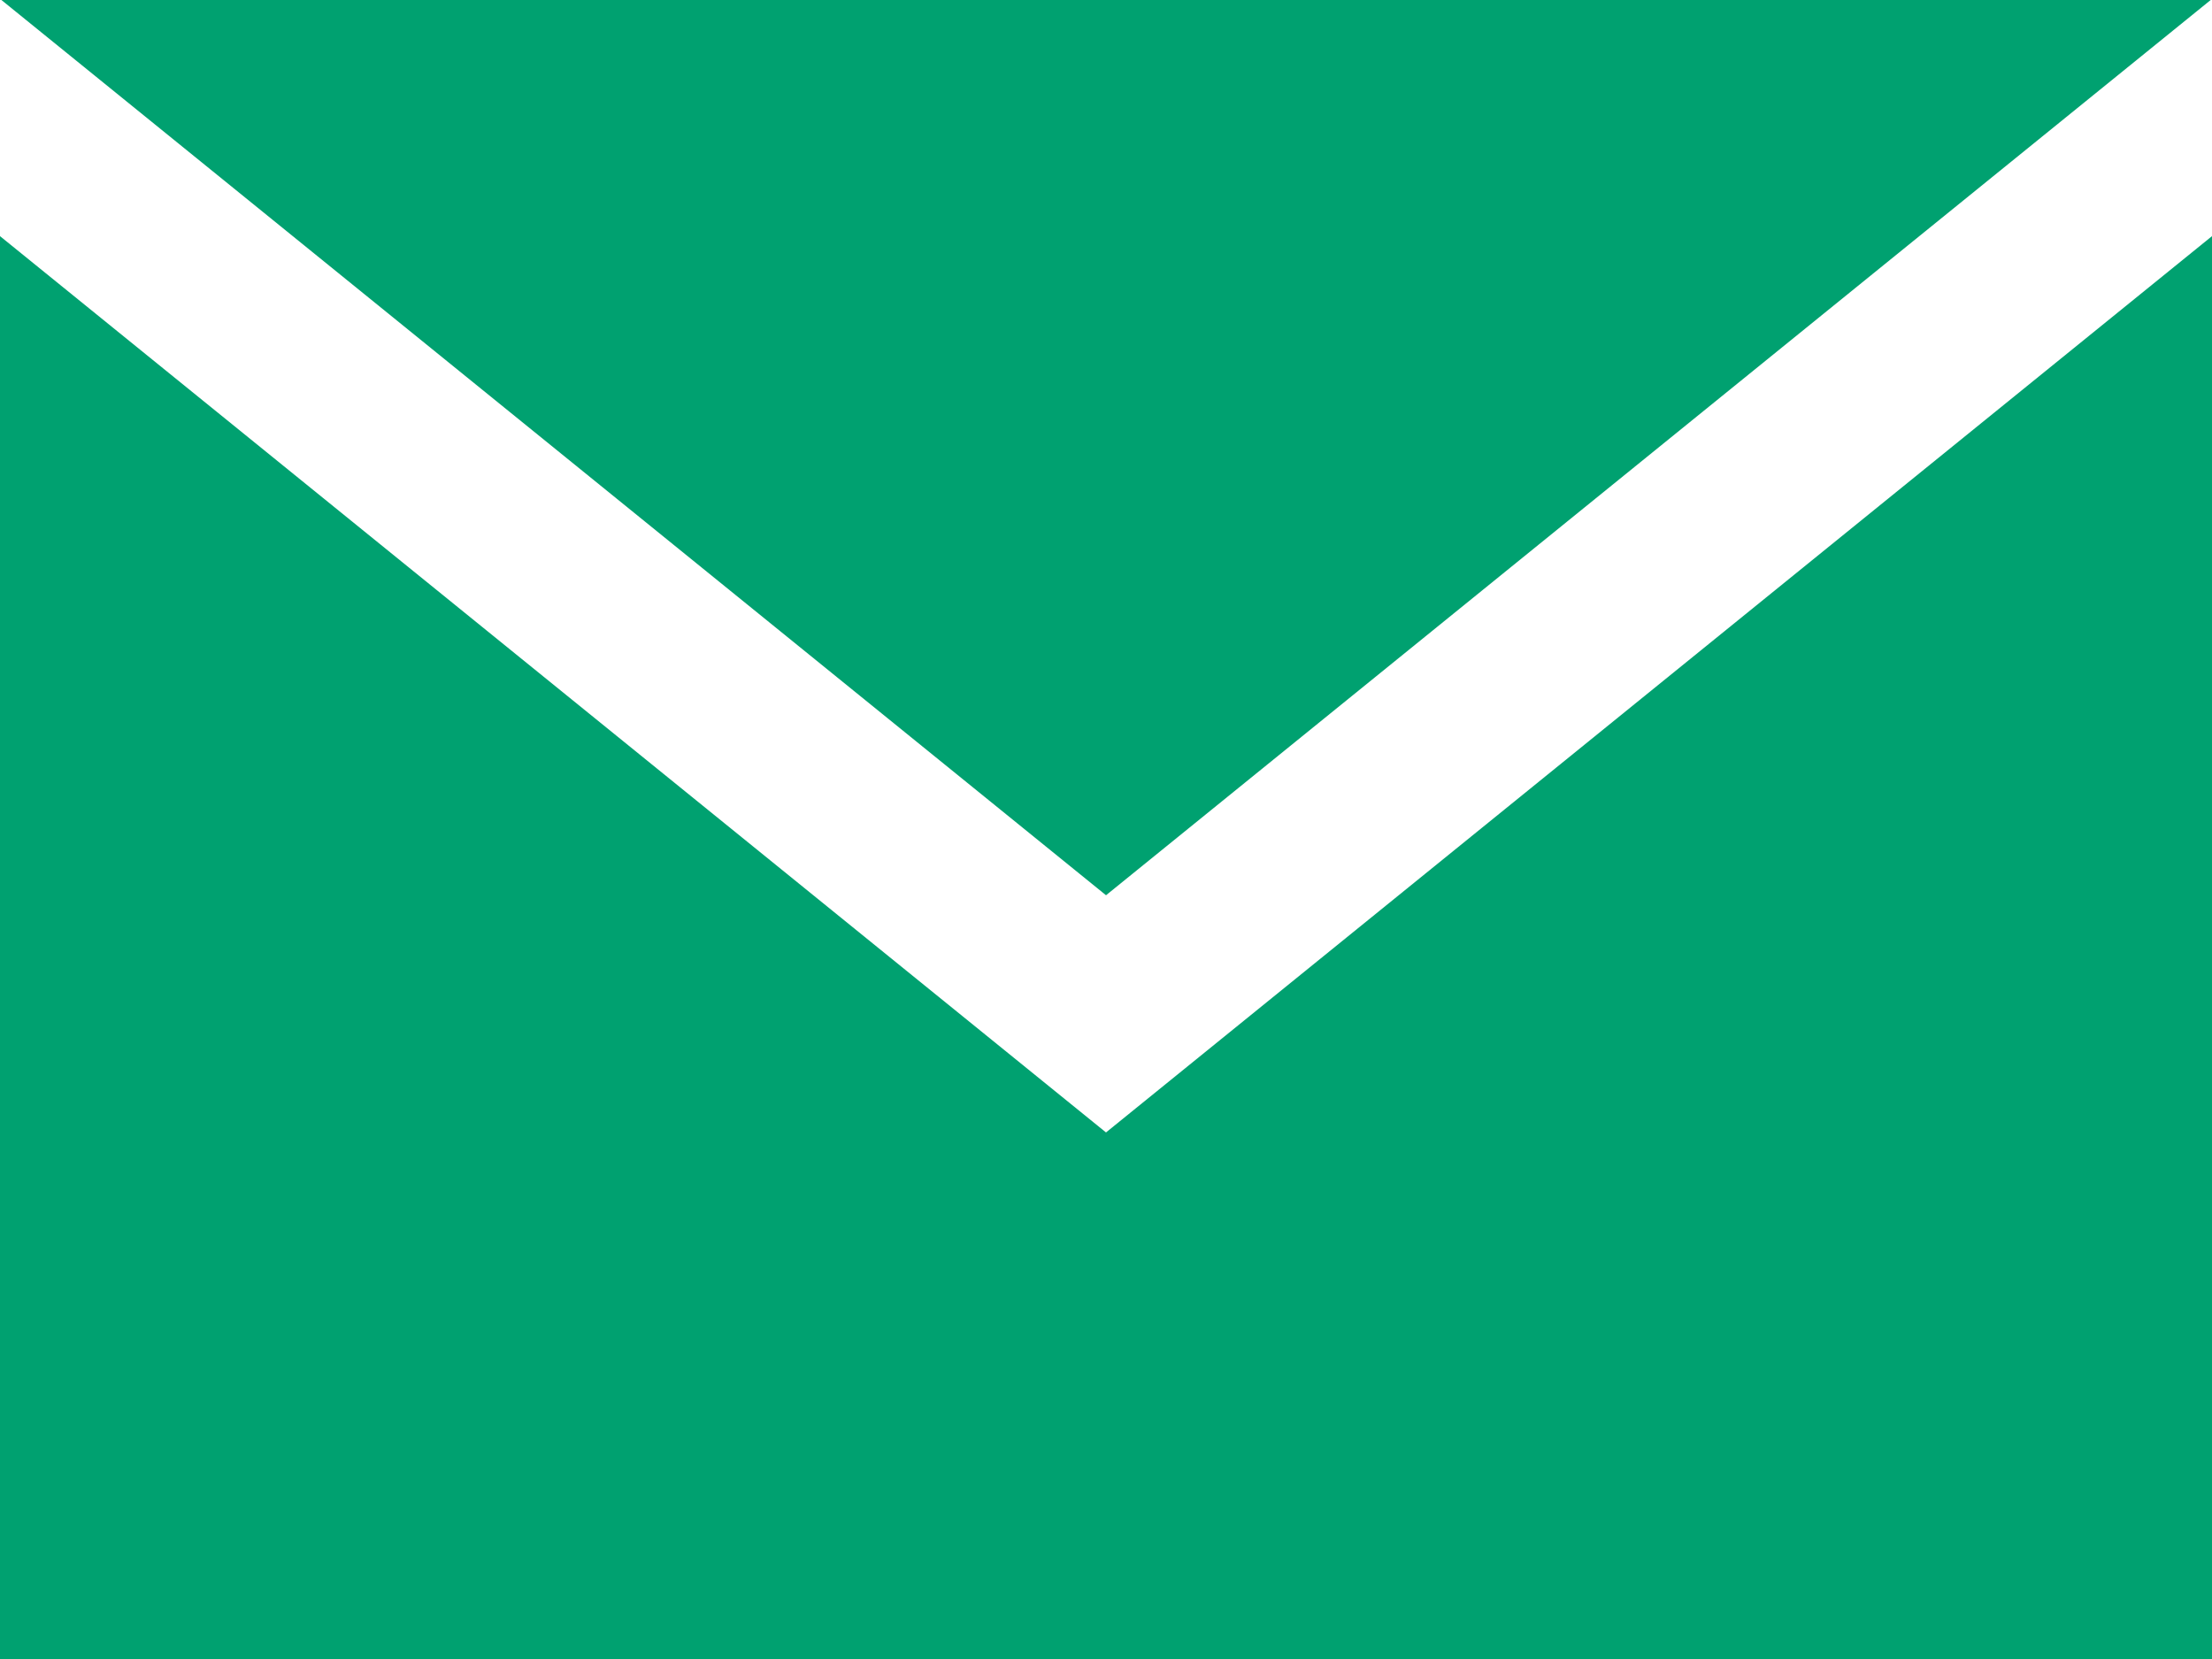
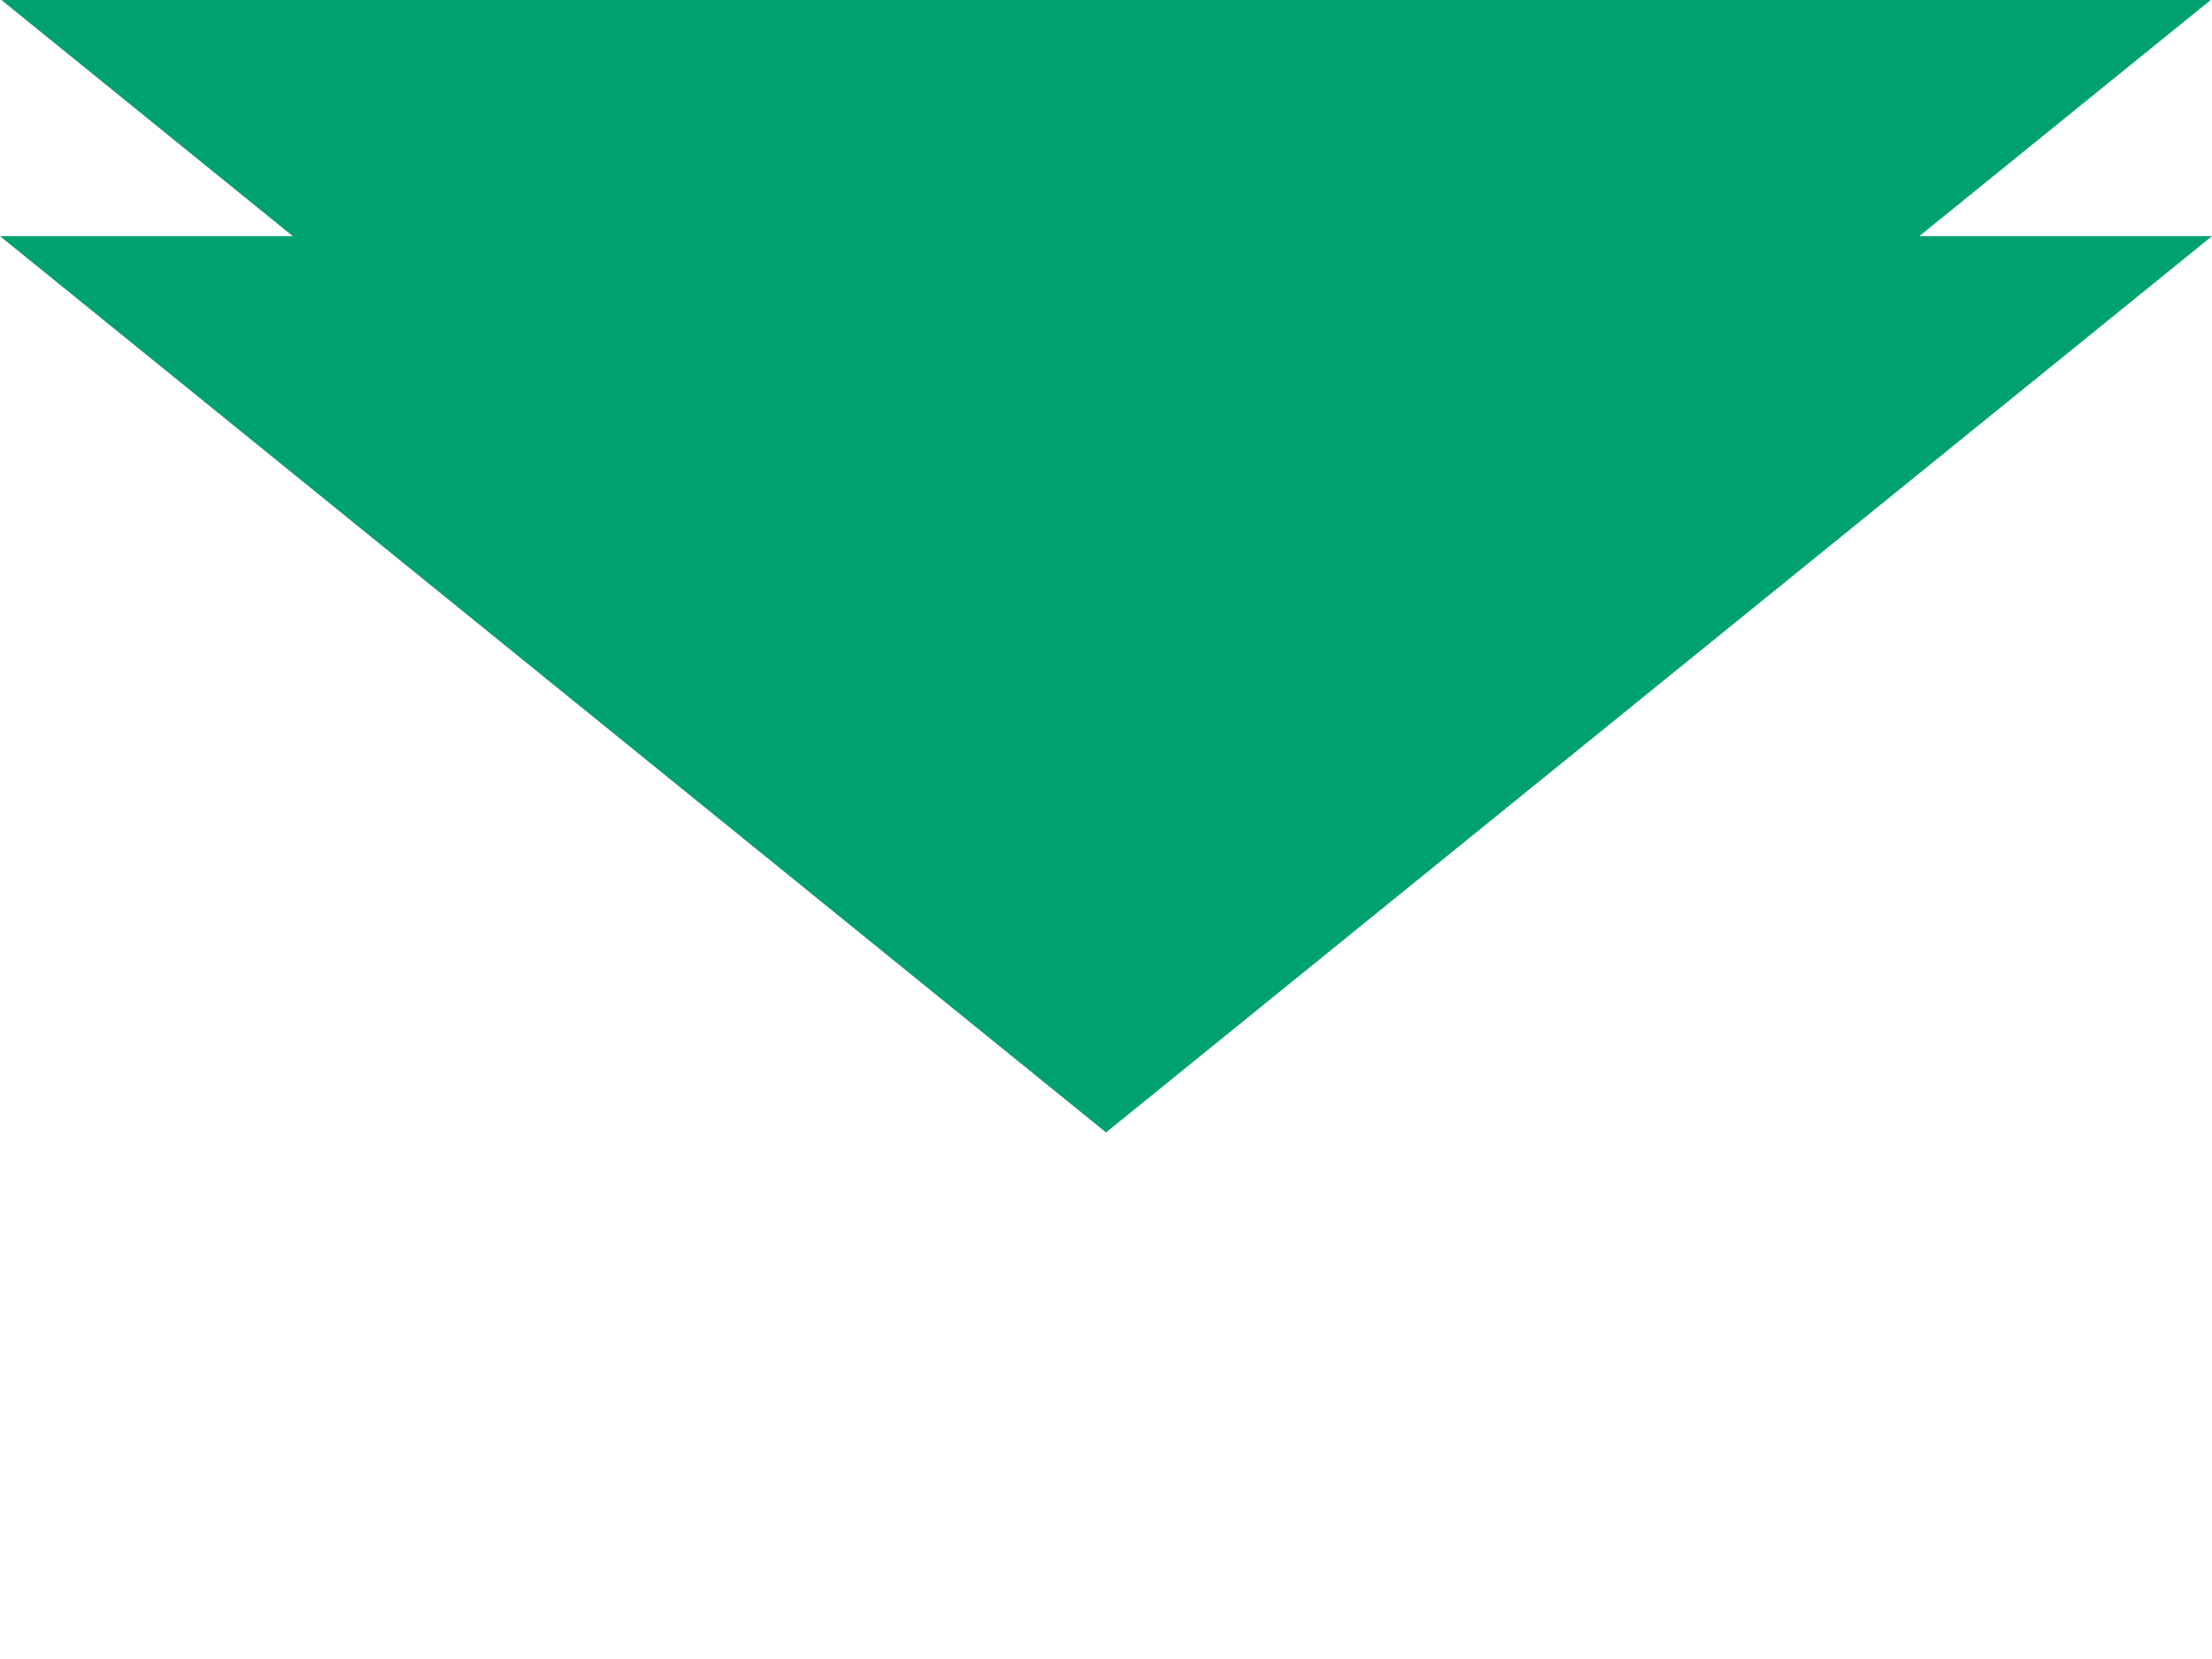
<svg xmlns="http://www.w3.org/2000/svg" width="47.258" height="35.443" viewBox="0 0 47.258 35.443">
-   <path d="M23.629,22.126.03,3h47.2l-23.6,19.126Zm0,5.068L0,8.045v30.4H47.258V8.045Z" transform="translate(0 -3)" fill="#00a170" />
+   <path d="M23.629,22.126.03,3h47.2l-23.6,19.126Zm0,5.068L0,8.045H47.258V8.045Z" transform="translate(0 -3)" fill="#00a170" />
</svg>